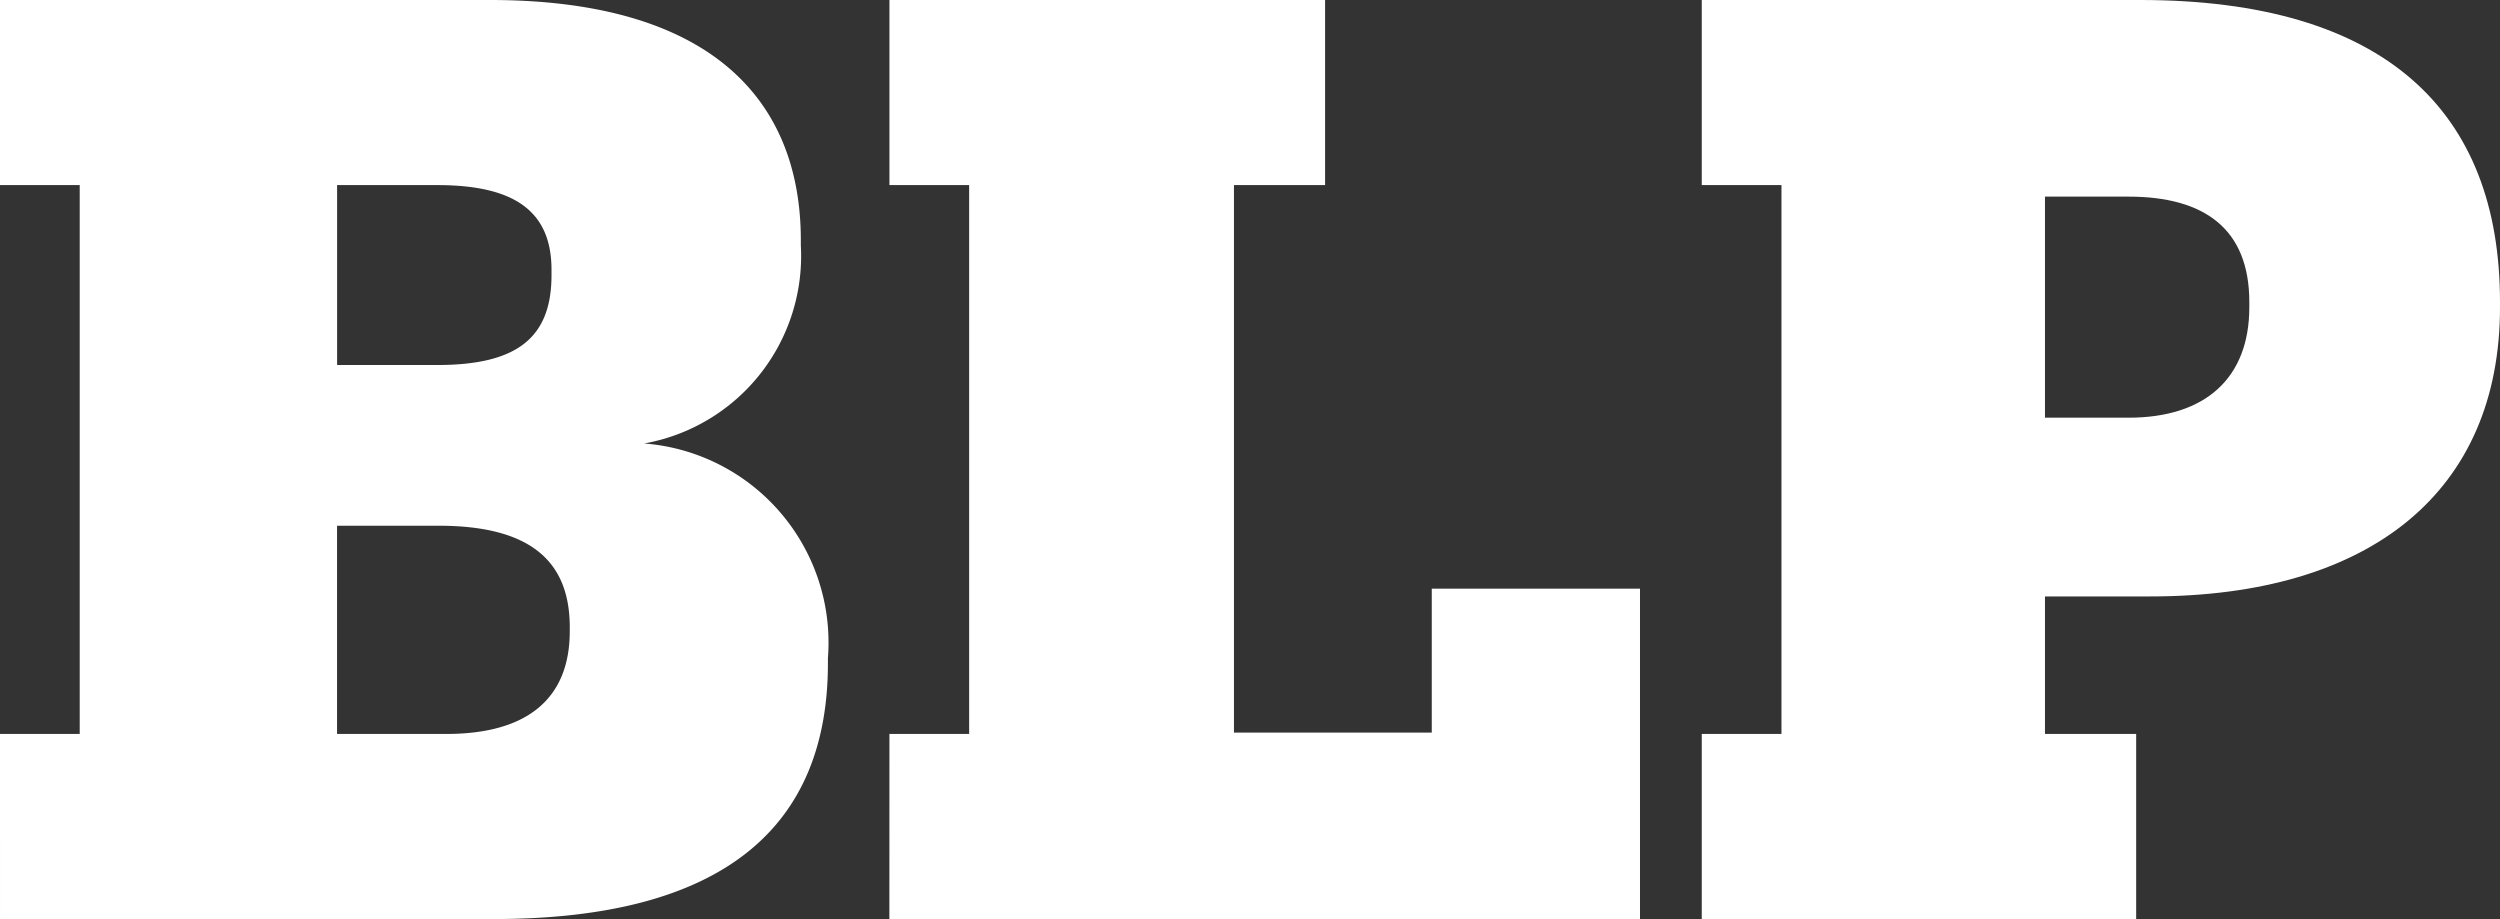
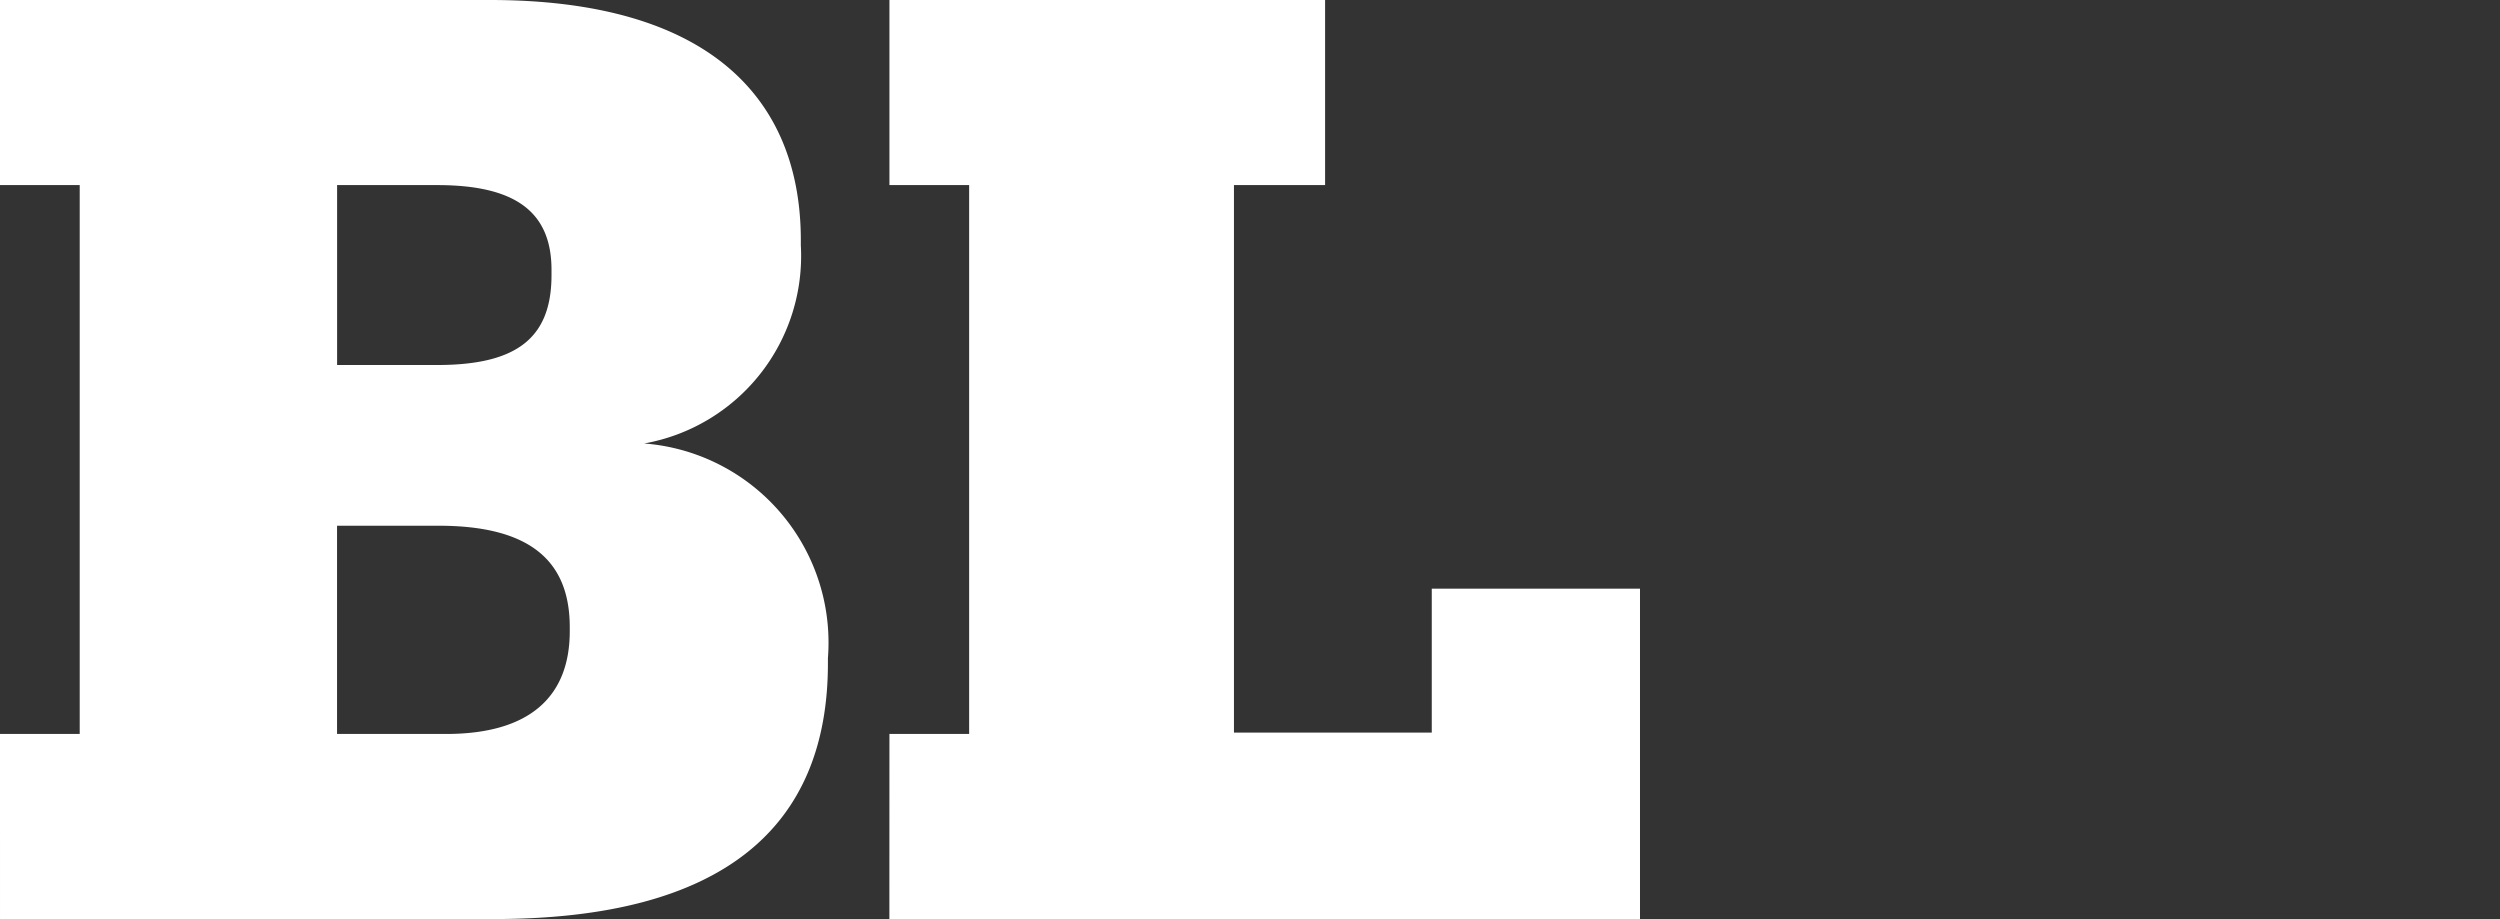
<svg xmlns="http://www.w3.org/2000/svg" width="42.465" height="15.611" viewBox="0 0 42.465 15.611">
  <rect x="0" y="0" width="42.465" height="15.611" fill="#333333" stroke="none" />
  <g id="Group_222" data-name="Group 222" transform="translate(-2484.964 -361.277)">
    <path id="Path_127" data-name="Path 127" d="M2484.964,373.744h1.354v-9.323h-1.354v-3.144h8.321c3.711,0,5.282,1.659,5.282,4.083v.087a3.235,3.235,0,0,1-2.662,3.363,3.392,3.392,0,0,1,3.122,3.646v.088c0,2.794-1.79,4.344-5.678,4.344h-8.385Zm7.426-6.267c1.352,0,1.942-.458,1.942-1.528v-.088c0-1-.632-1.44-1.942-1.44h-1.7v3.056Zm.152,6.267c1.419,0,2.1-.633,2.1-1.746v-.066c0-1.114-.656-1.725-2.229-1.725h-1.724v3.537Z" fill="#fff" />
    <path id="Path_128" data-name="Path 128" d="M2500.072,373.744h1.354v-9.323h-1.354v-3.144h7.4v3.144h-1.548v9.3h3.36v-2.445h3.537v5.611h-12.75Z" fill="#fff" />
-     <path id="Path_129" data-name="Path 129" d="M2513.87,376.888v-3.144h1.354v-9.323h-1.354v-3.144h7.445c4.149,0,6.114,1.877,6.114,5.131v.087c0,3.122-2.183,4.913-5.939,4.913h-1.79v2.336h1.549v3.144Zm7.249-8.516c1.31,0,2.052-.676,2.052-1.877v-.087c0-1.245-.764-1.791-2.052-1.791H2519.7v3.755Z" fill="#fff" />
  </g>
</svg>